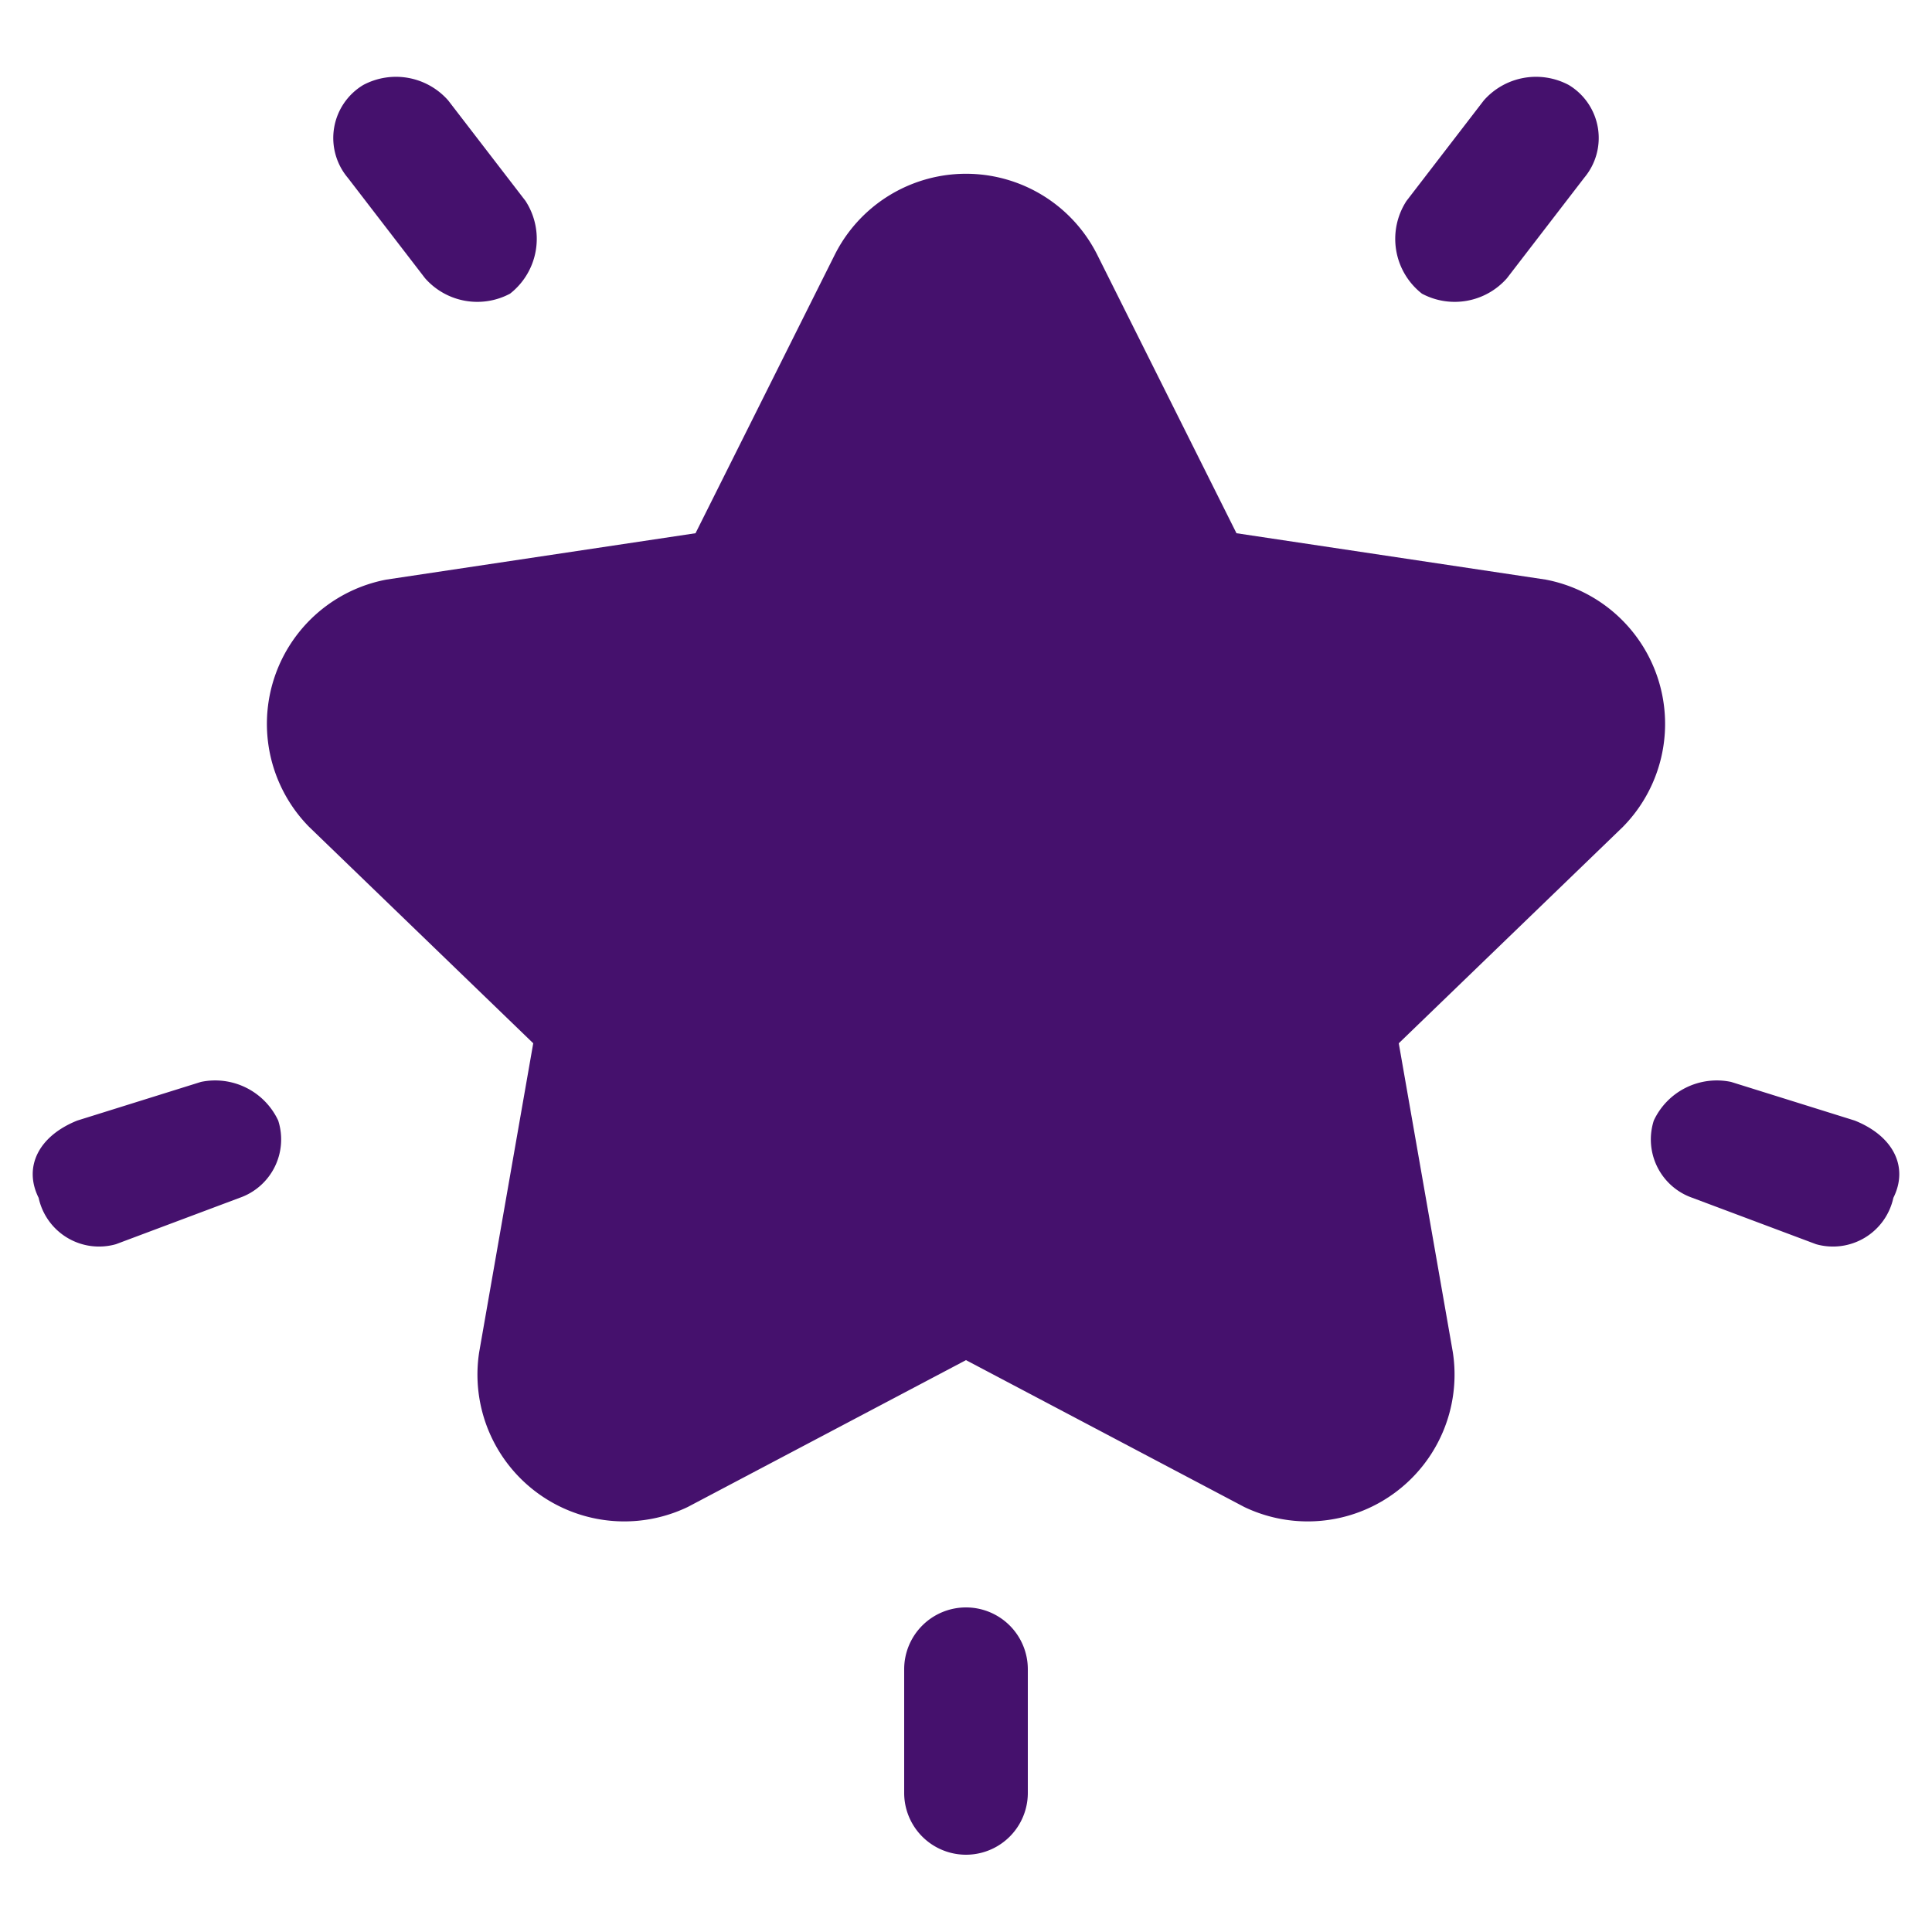
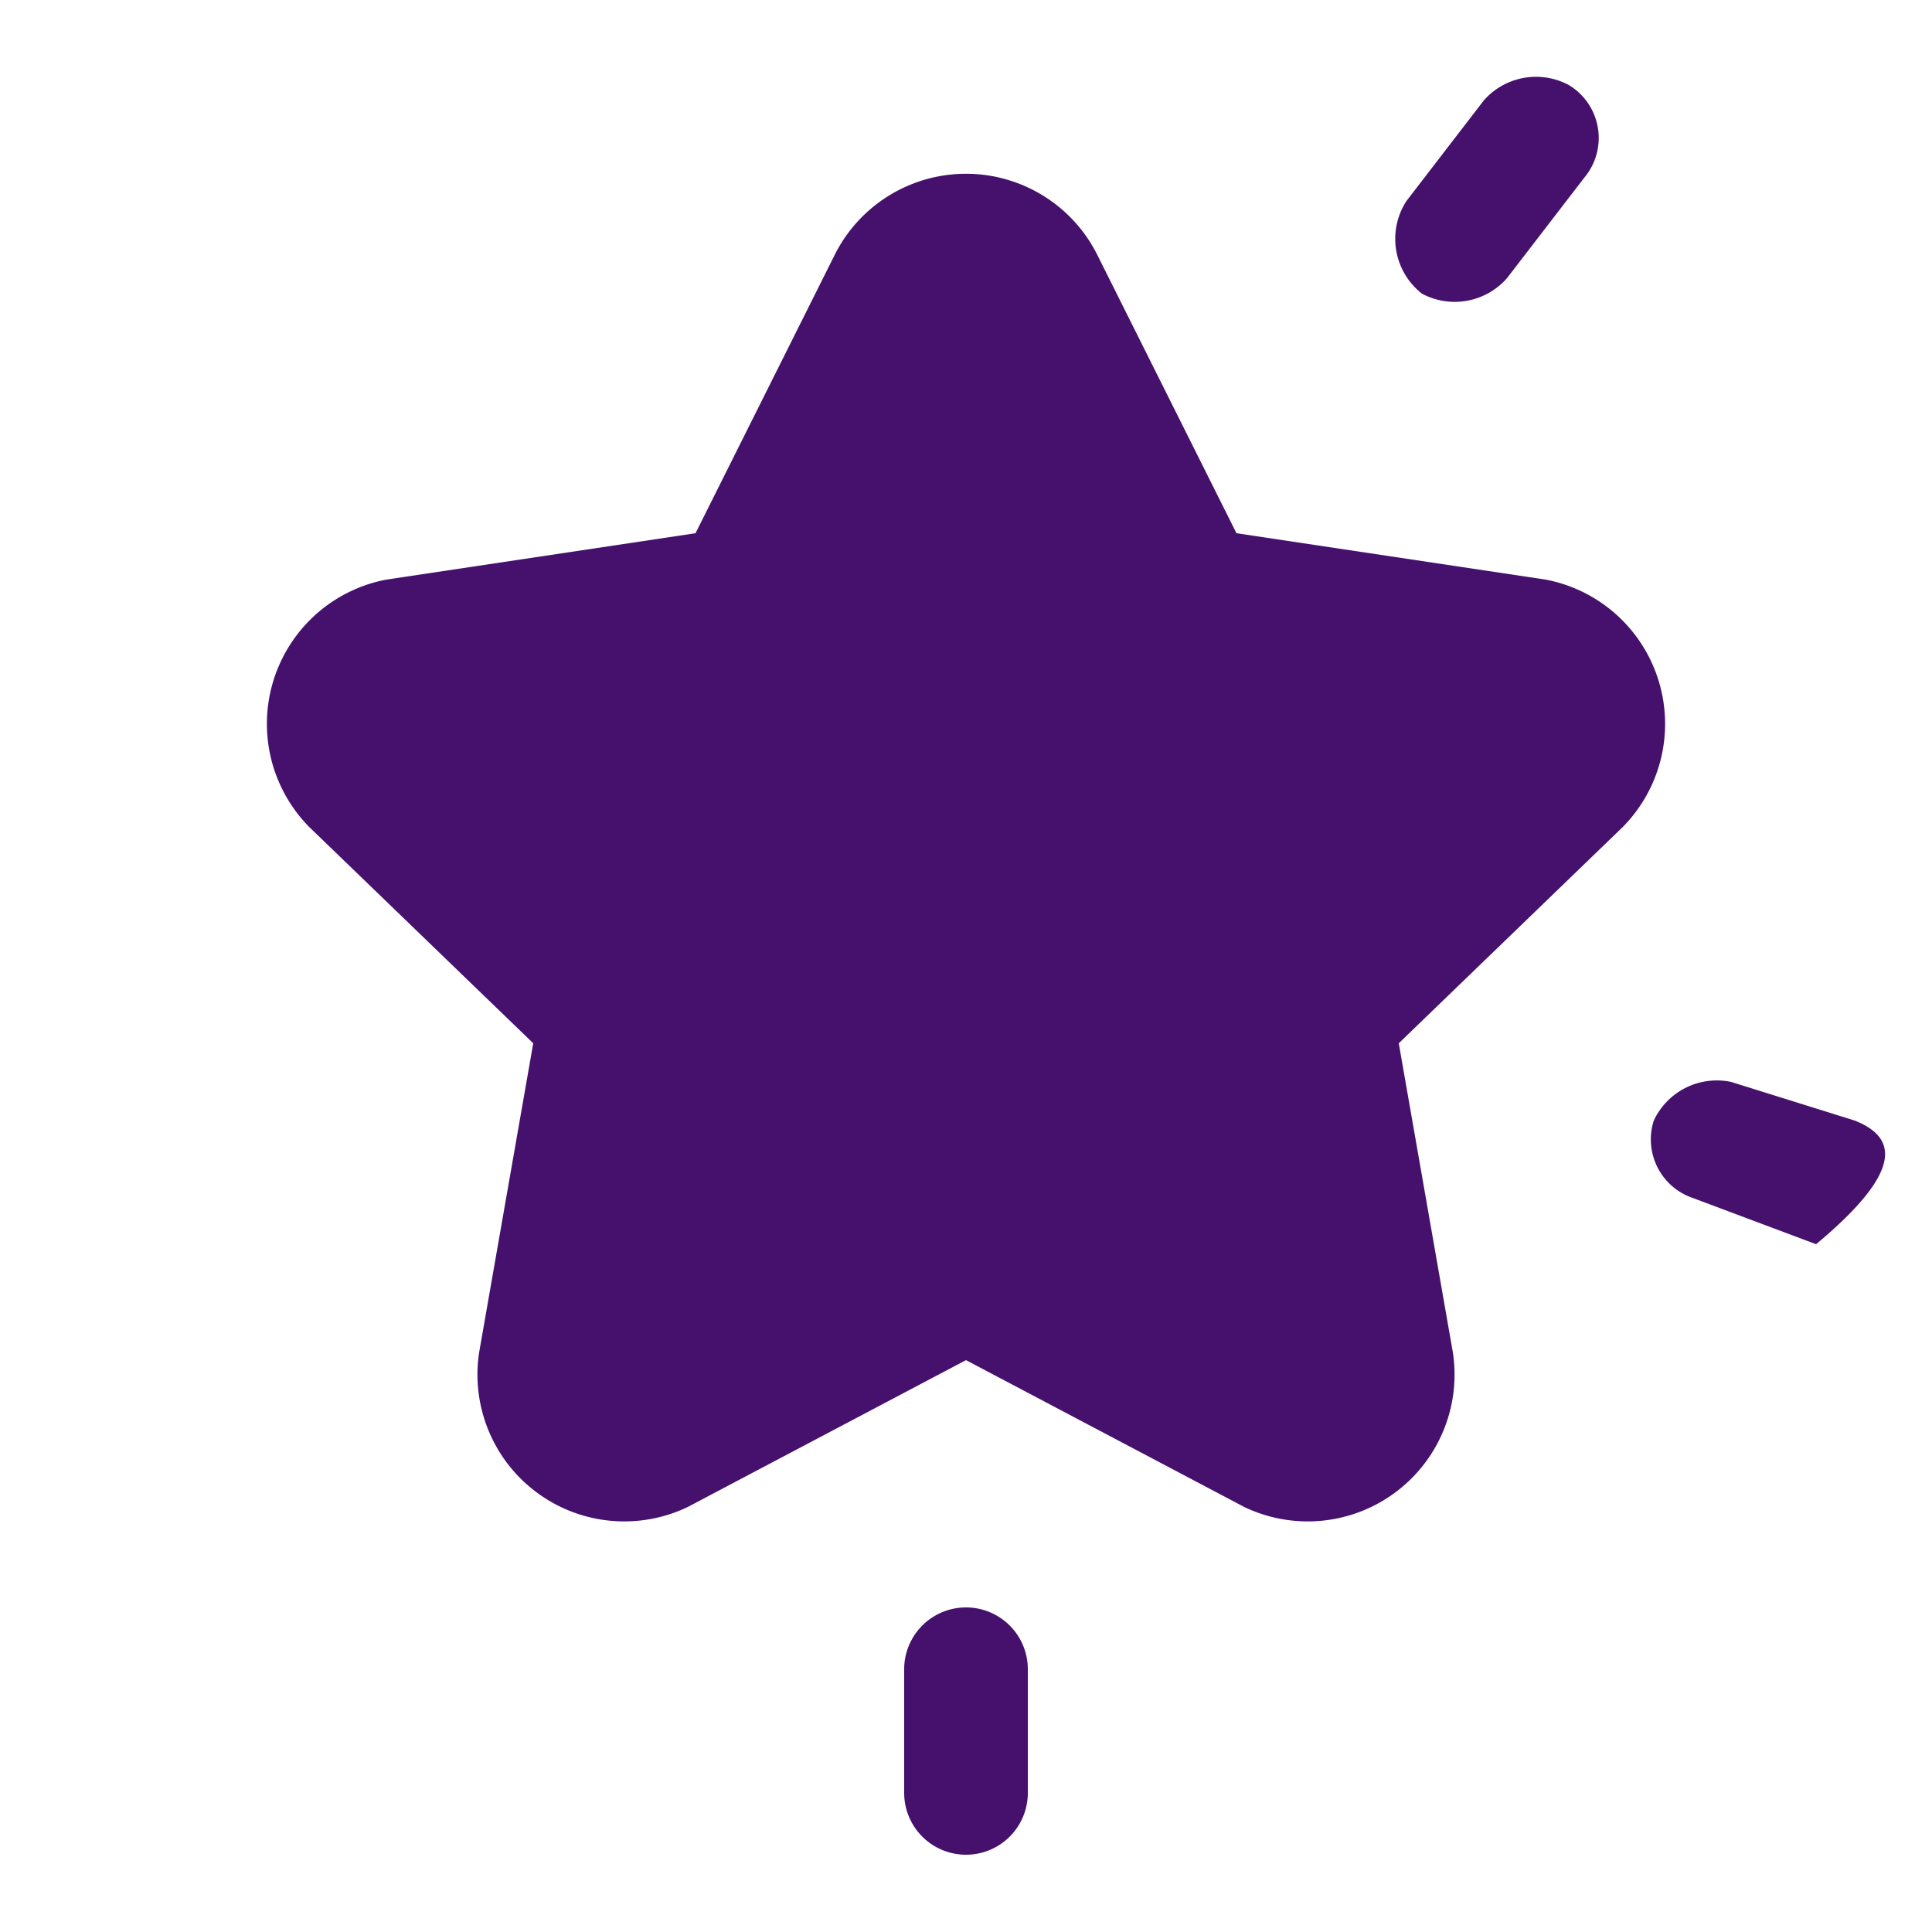
<svg xmlns="http://www.w3.org/2000/svg" viewBox="0 0 25 25">
  <path d="M20,7.5l-4-.6L14.2,3.3a1.9,1.9,0,0,0-3.4,0L9,6.9,5,7.5a1.9,1.9,0,0,0-1,3.2l2.9,2.8-.7,4a1.9,1.9,0,0,0,2.7,2l3.6-1.9,3.6,1.9a1.9,1.9,0,0,0,2.7-2l-.7-4L21,10.7A1.9,1.9,0,0,0,20,7.5Z" style="fill:#45116d" />
-   <path d="M6.8,2.6l-1-1.3a.9.9,0,0,0-1.1-.2.8.8,0,0,0-.2,1.2l1,1.3a.9.9,0,0,0,1.1.2A.9.9,0,0,0,6.8,2.6Z" style="fill:#45116d" />
-   <path d="M3.6,14.5a.9.9,0,0,0-1-.5L1,14.5c-.5.2-.7.6-.5,1a.8.8,0,0,0,1,.6l1.6-.6A.8.8,0,0,0,3.6,14.5Z" style="fill:#45116d" />
  <path d="M20.3,1.1a.9.9,0,0,0-1.1.2l-1,1.3a.9.9,0,0,0,.2,1.2.9.9,0,0,0,1.1-.2l1-1.3A.8.8,0,0,0,20.3,1.1Z" style="fill:#45116d" />
-   <path d="M24,14.5,22.4,14a.9.9,0,0,0-1,.5.8.8,0,0,0,.5,1l1.6.6a.8.8,0,0,0,1-.6C24.7,15.1,24.5,14.7,24,14.5Z" style="fill:#45116d" />
+   <path d="M24,14.5,22.4,14a.9.9,0,0,0-1,.5.8.8,0,0,0,.5,1l1.6.6C24.7,15.1,24.5,14.7,24,14.5Z" style="fill:#45116d" />
  <path d="M12.5,20.8a.8.8,0,0,0-.8.8v1.6a.8.8,0,1,0,1.6,0V21.6A.8.8,0,0,0,12.5,20.8Z" style="fill:#45116d" />
</svg>